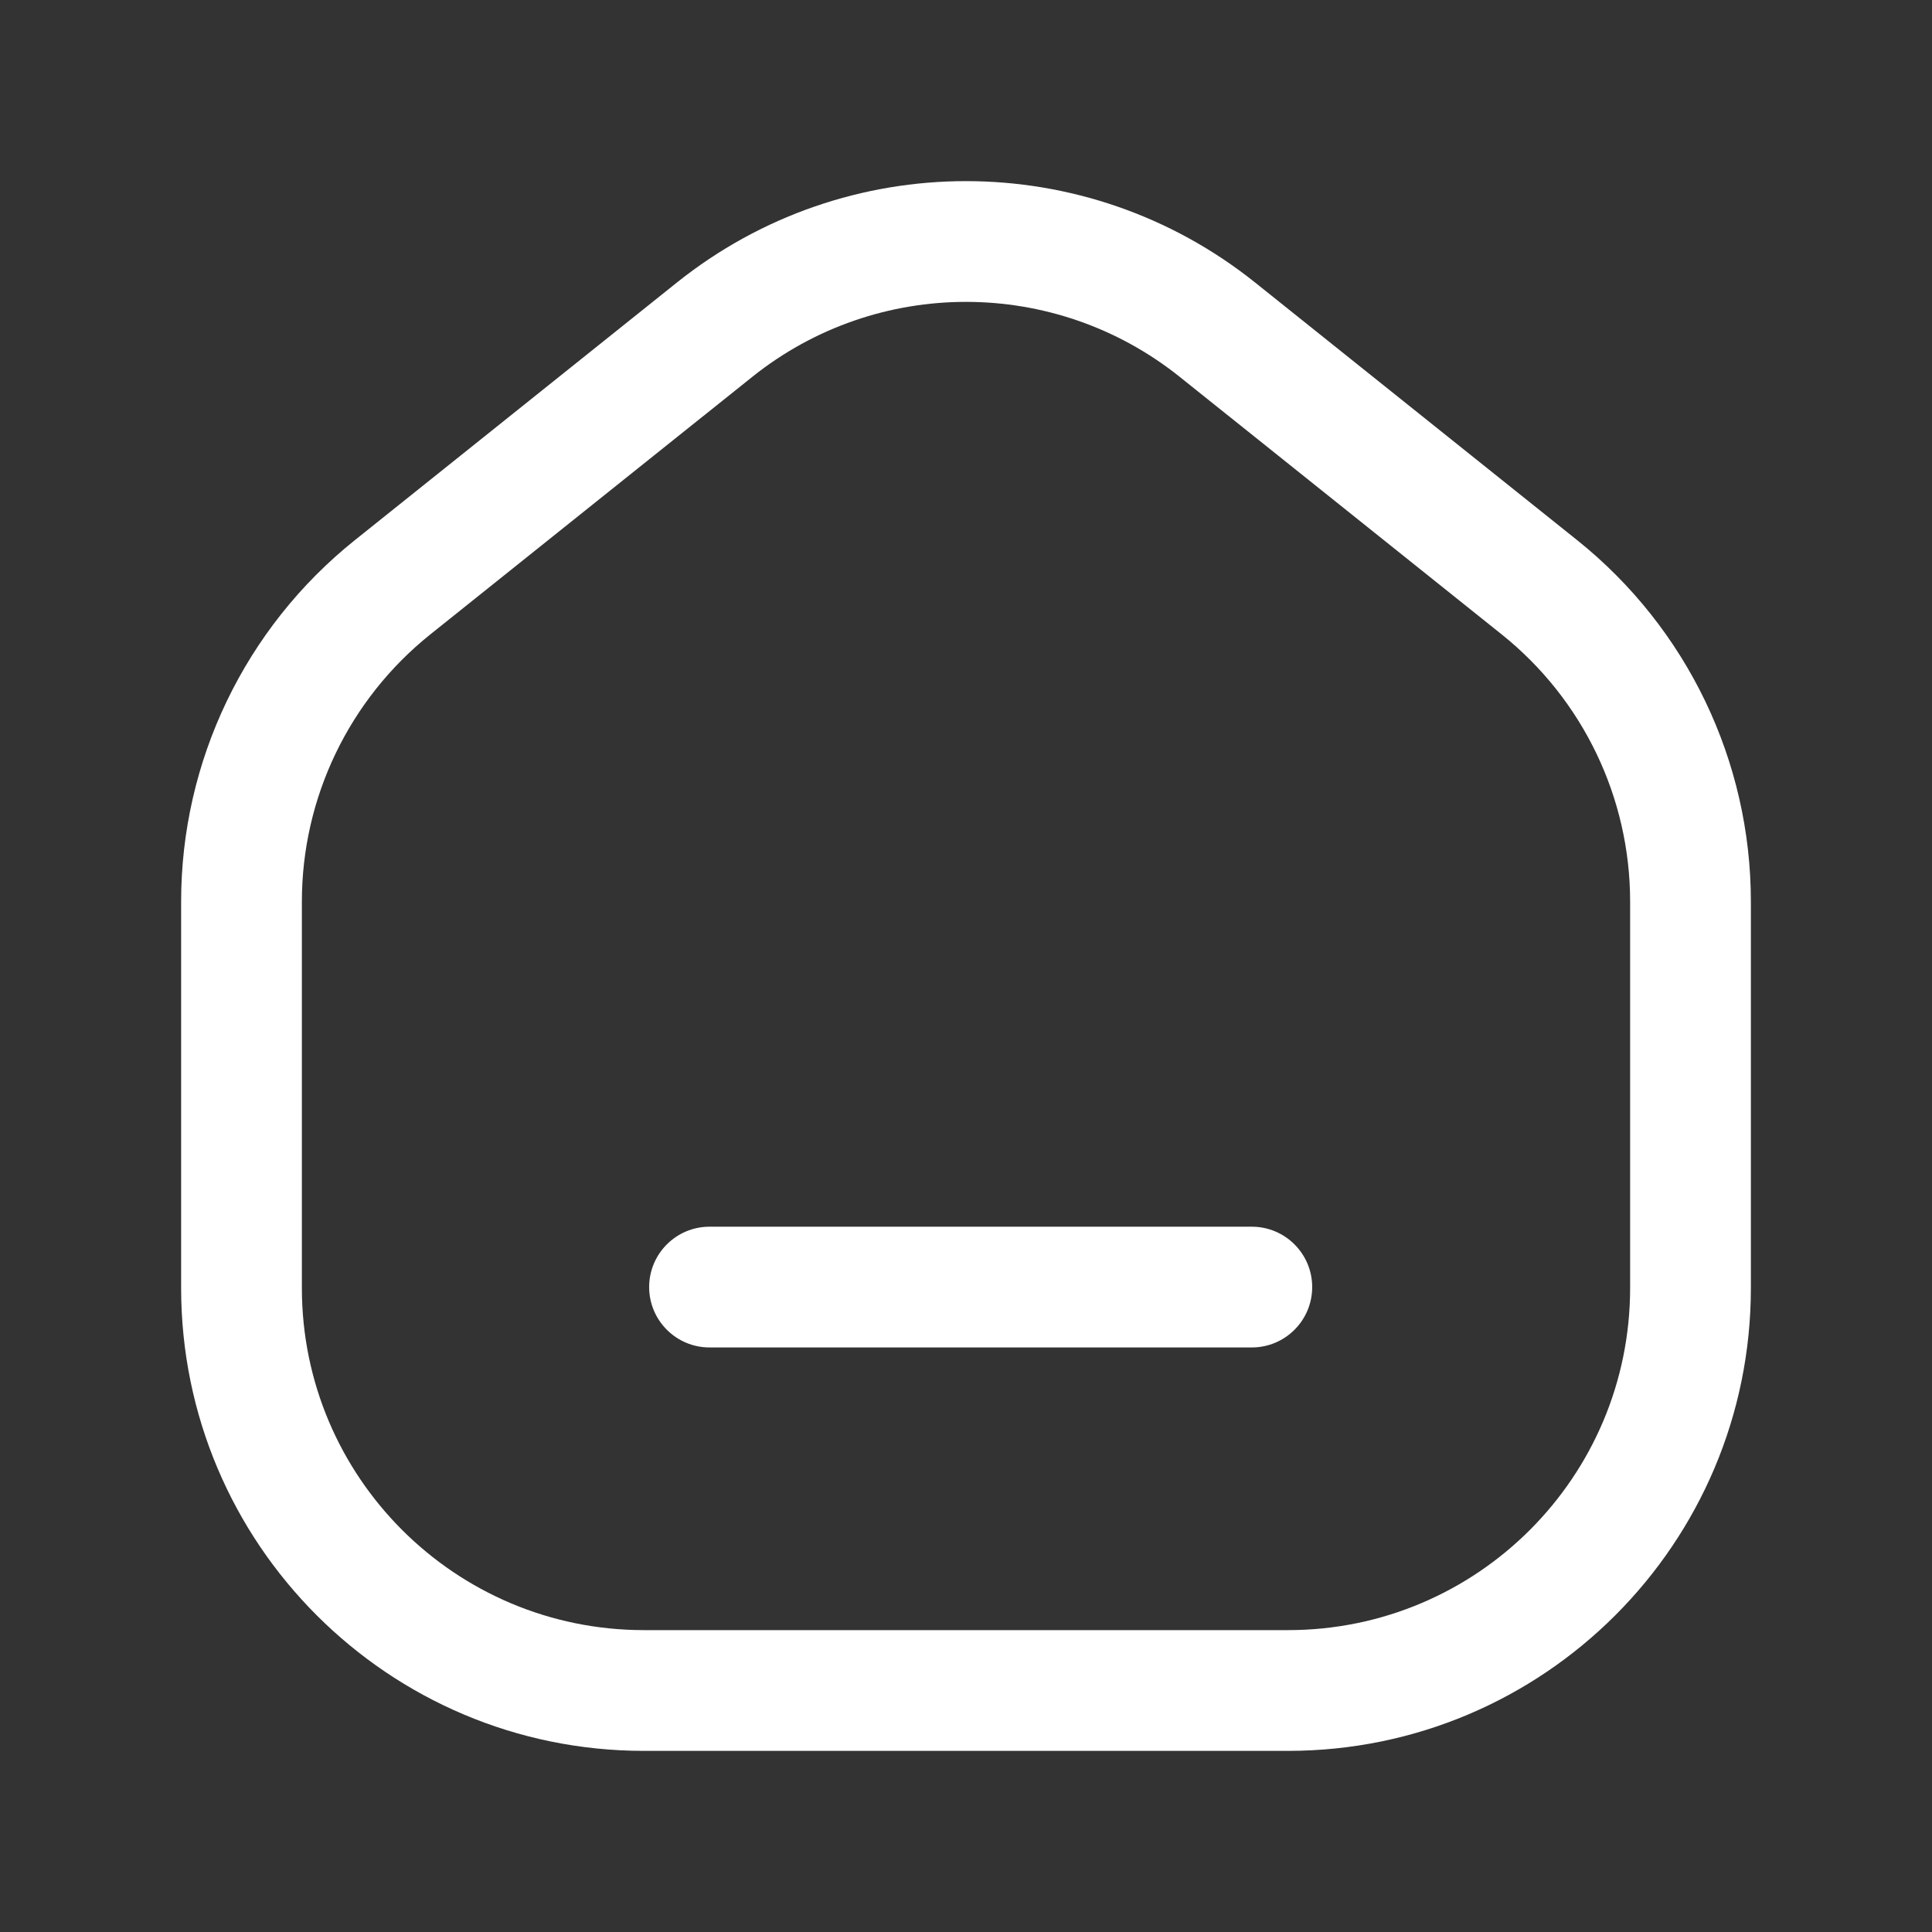
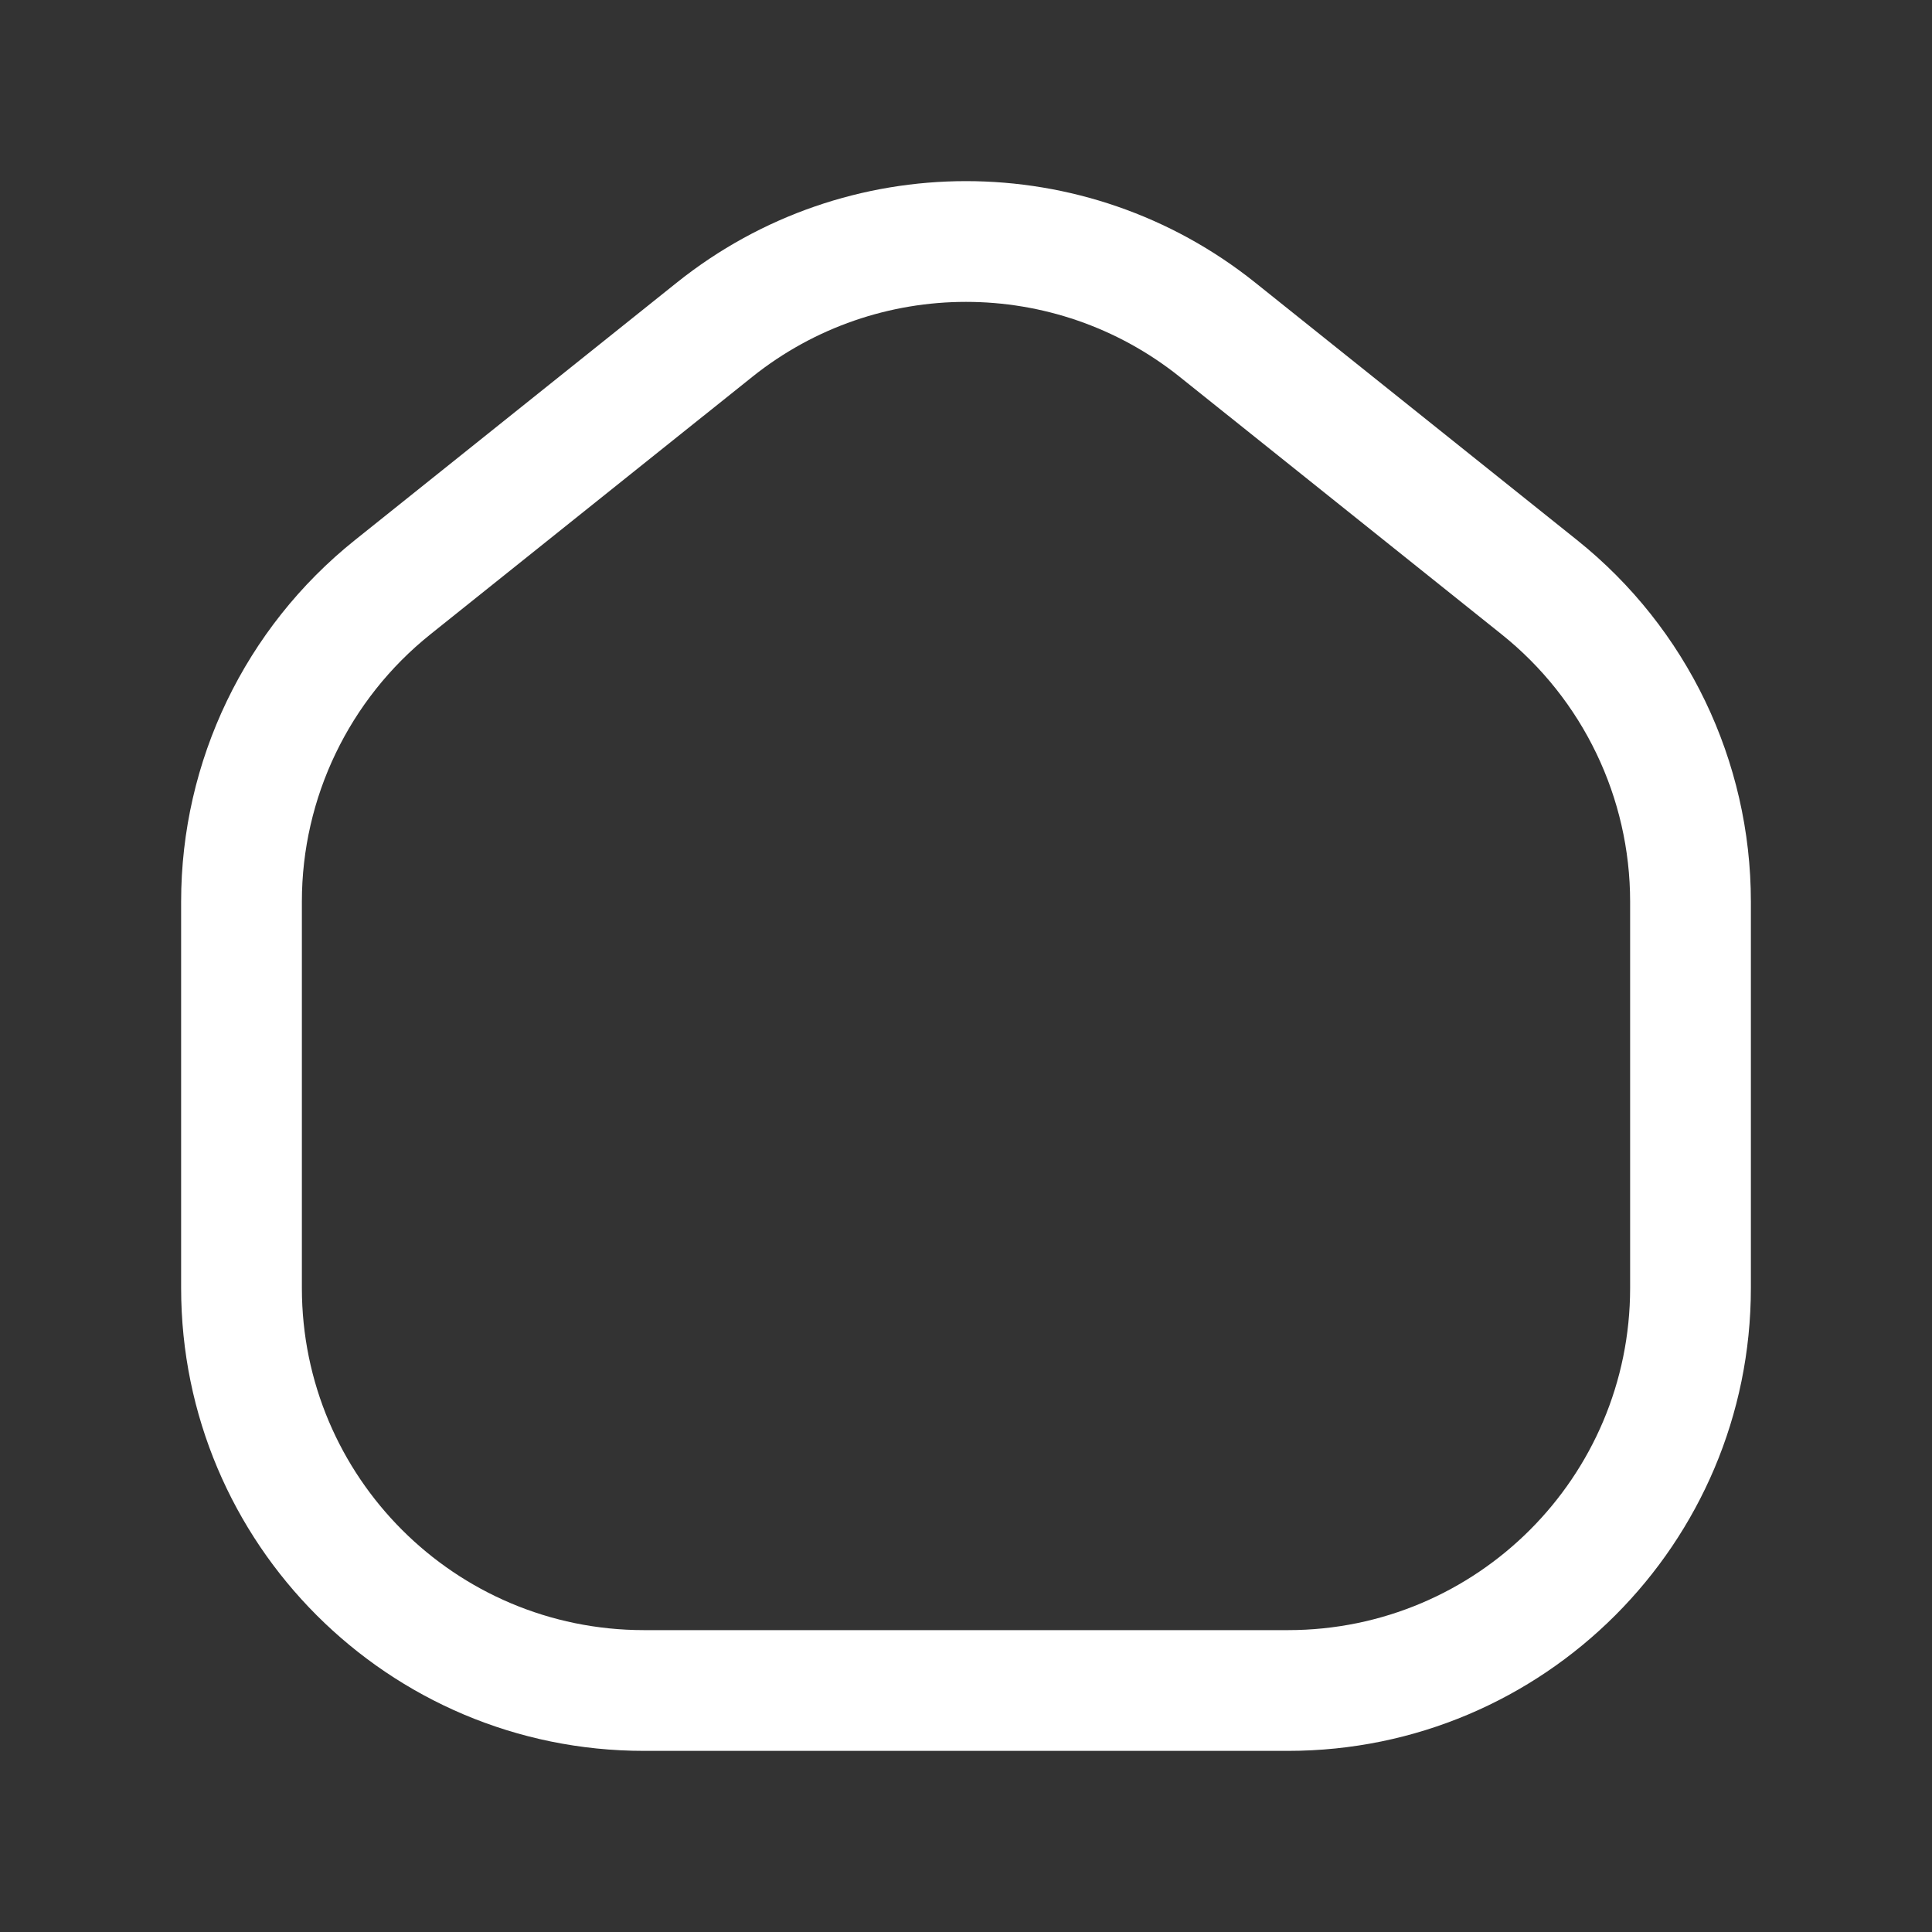
<svg xmlns="http://www.w3.org/2000/svg" width="32" height="32" viewBox="0 0 32 32" fill="none">
  <rect x="0" y="0" width="32" height="32" fill="#333333" stroke="none" />
-   <path fill-rule="evenodd" clip-rule="evenodd" d="M10.752 21.318C10.752 20.766 11.2 20.318 11.752 20.318H20.734C21.286 20.318 21.734 20.766 21.734 21.318C21.734 21.87 21.286 22.318 20.734 22.318H11.752C11.2 22.318 10.752 21.87 10.752 21.318Z" fill="white" />
  <path fill-rule="evenodd" clip-rule="evenodd" d="M19.54 6.242C17.47 4.586 14.53 4.586 12.46 6.242L7.127 10.508C5.783 11.584 5 13.212 5 14.933V21.333C5 24.463 7.537 27 10.667 27H21.333C24.463 27 27 24.463 27 21.333V14.933C27 13.212 26.218 11.584 24.873 10.508L19.54 6.242ZM11.211 4.68C14.011 2.44 17.989 2.44 20.789 4.68L26.123 8.947C27.941 10.402 29 12.604 29 14.933V21.333C29 25.567 25.567 29 21.333 29H10.667C6.432 29 3 25.567 3 21.333V14.933C3 12.604 4.059 10.402 5.877 8.947L11.211 4.68Z" fill="white" />
</svg>